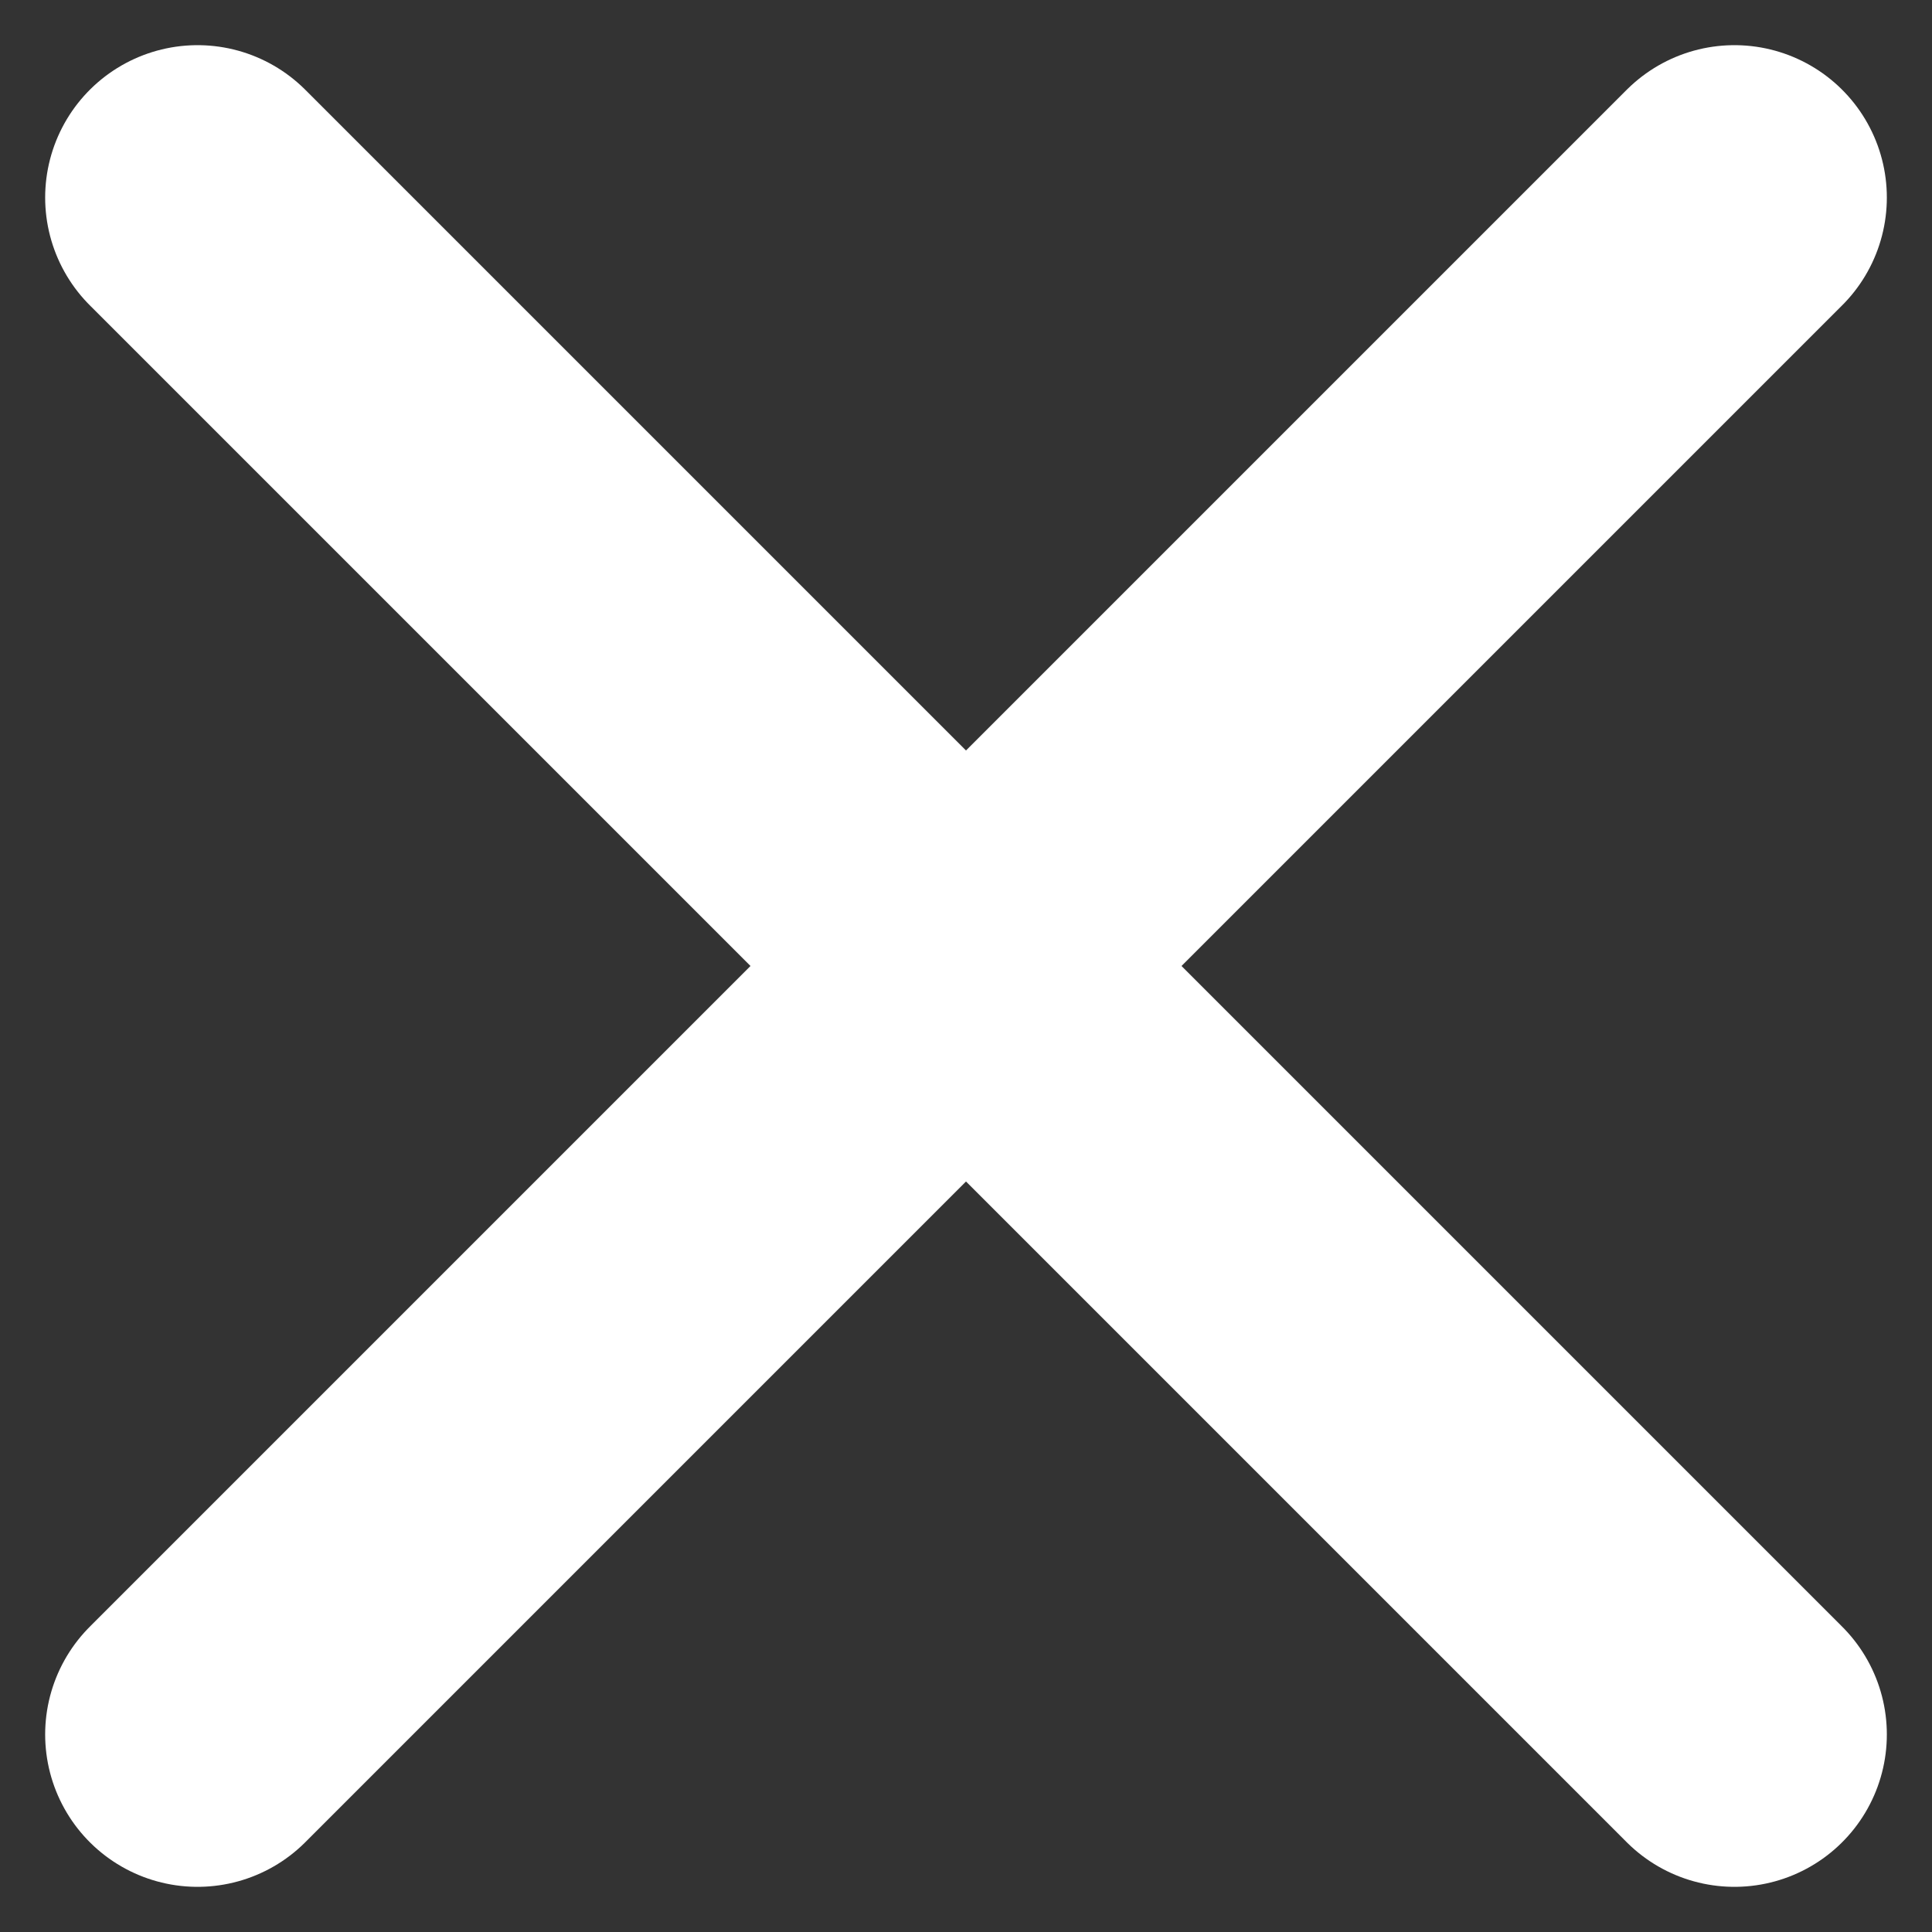
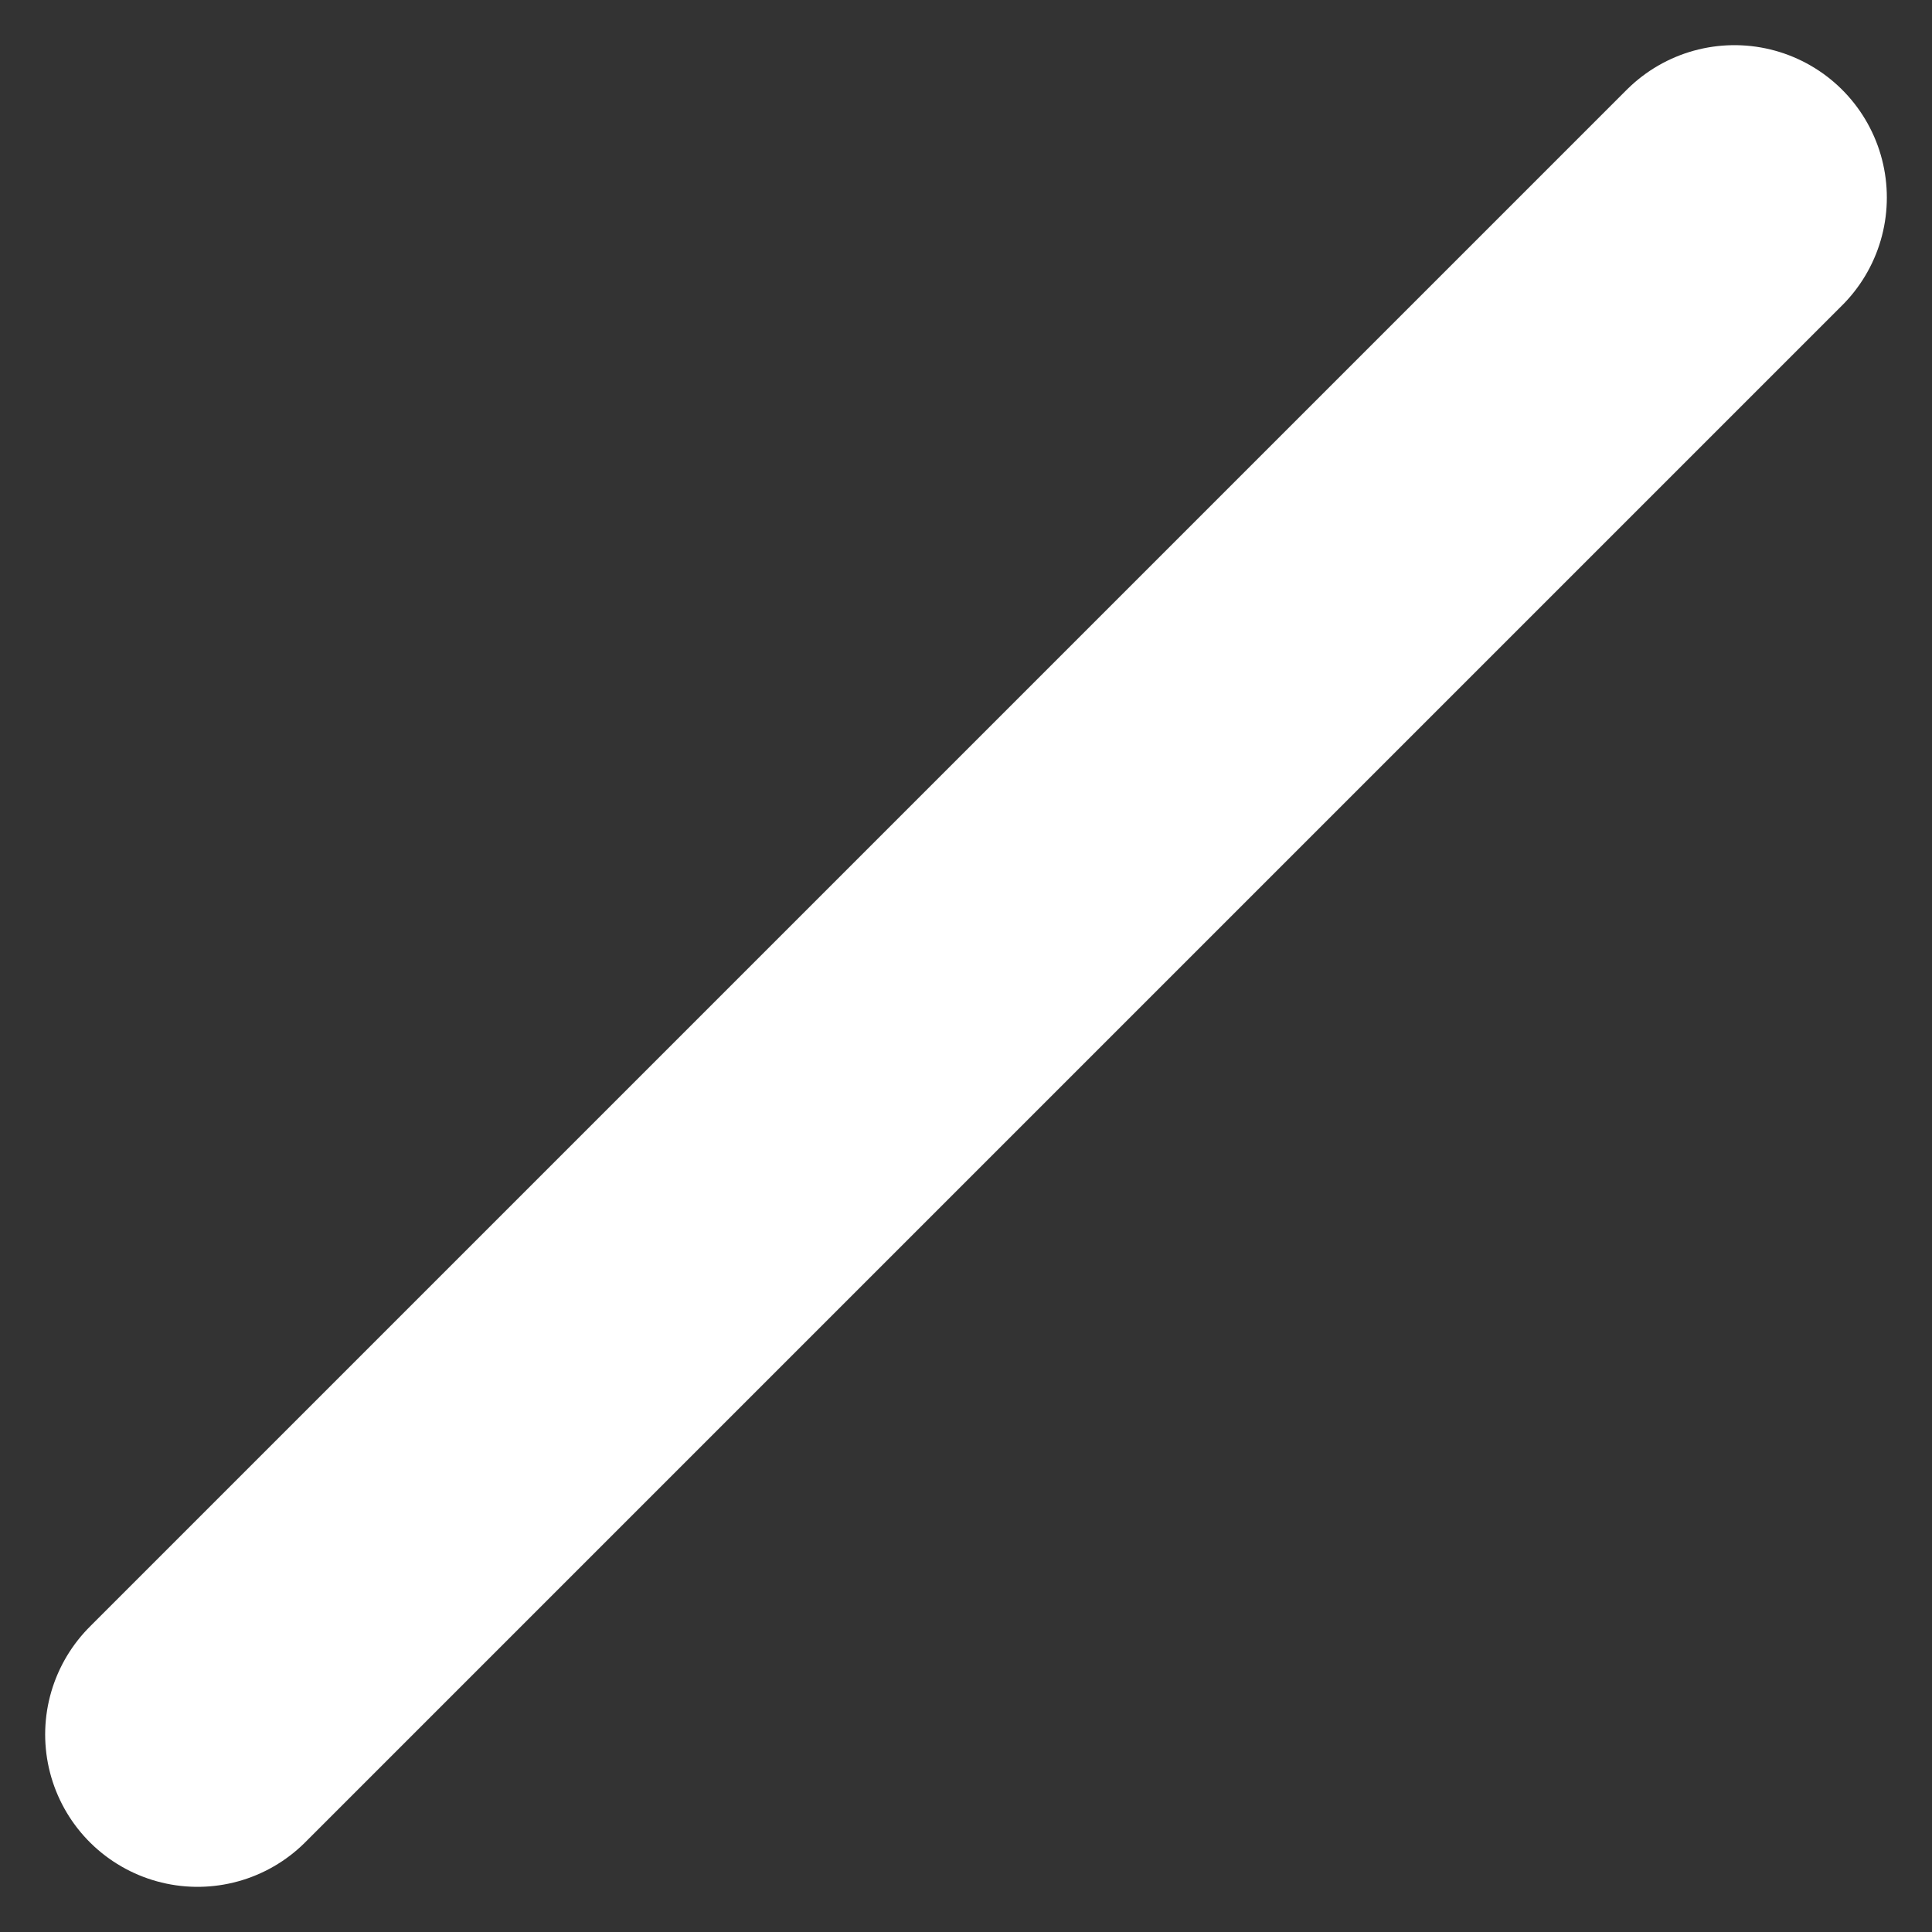
<svg xmlns="http://www.w3.org/2000/svg" width="16" height="16" viewBox="0 0 16 16" fill="none">
  <rect x="0" y="0" width="16" height="16" fill="#333333" stroke="none" />
  <path d="M1.636 14.364L14.364 1.636" stroke="white" stroke-width="2.524" stroke-linecap="round" stroke-linejoin="round" />
-   <path d="M1.636 1.636L14.364 14.364" stroke="white" stroke-width="2.524" stroke-linecap="round" stroke-linejoin="round" />
</svg>